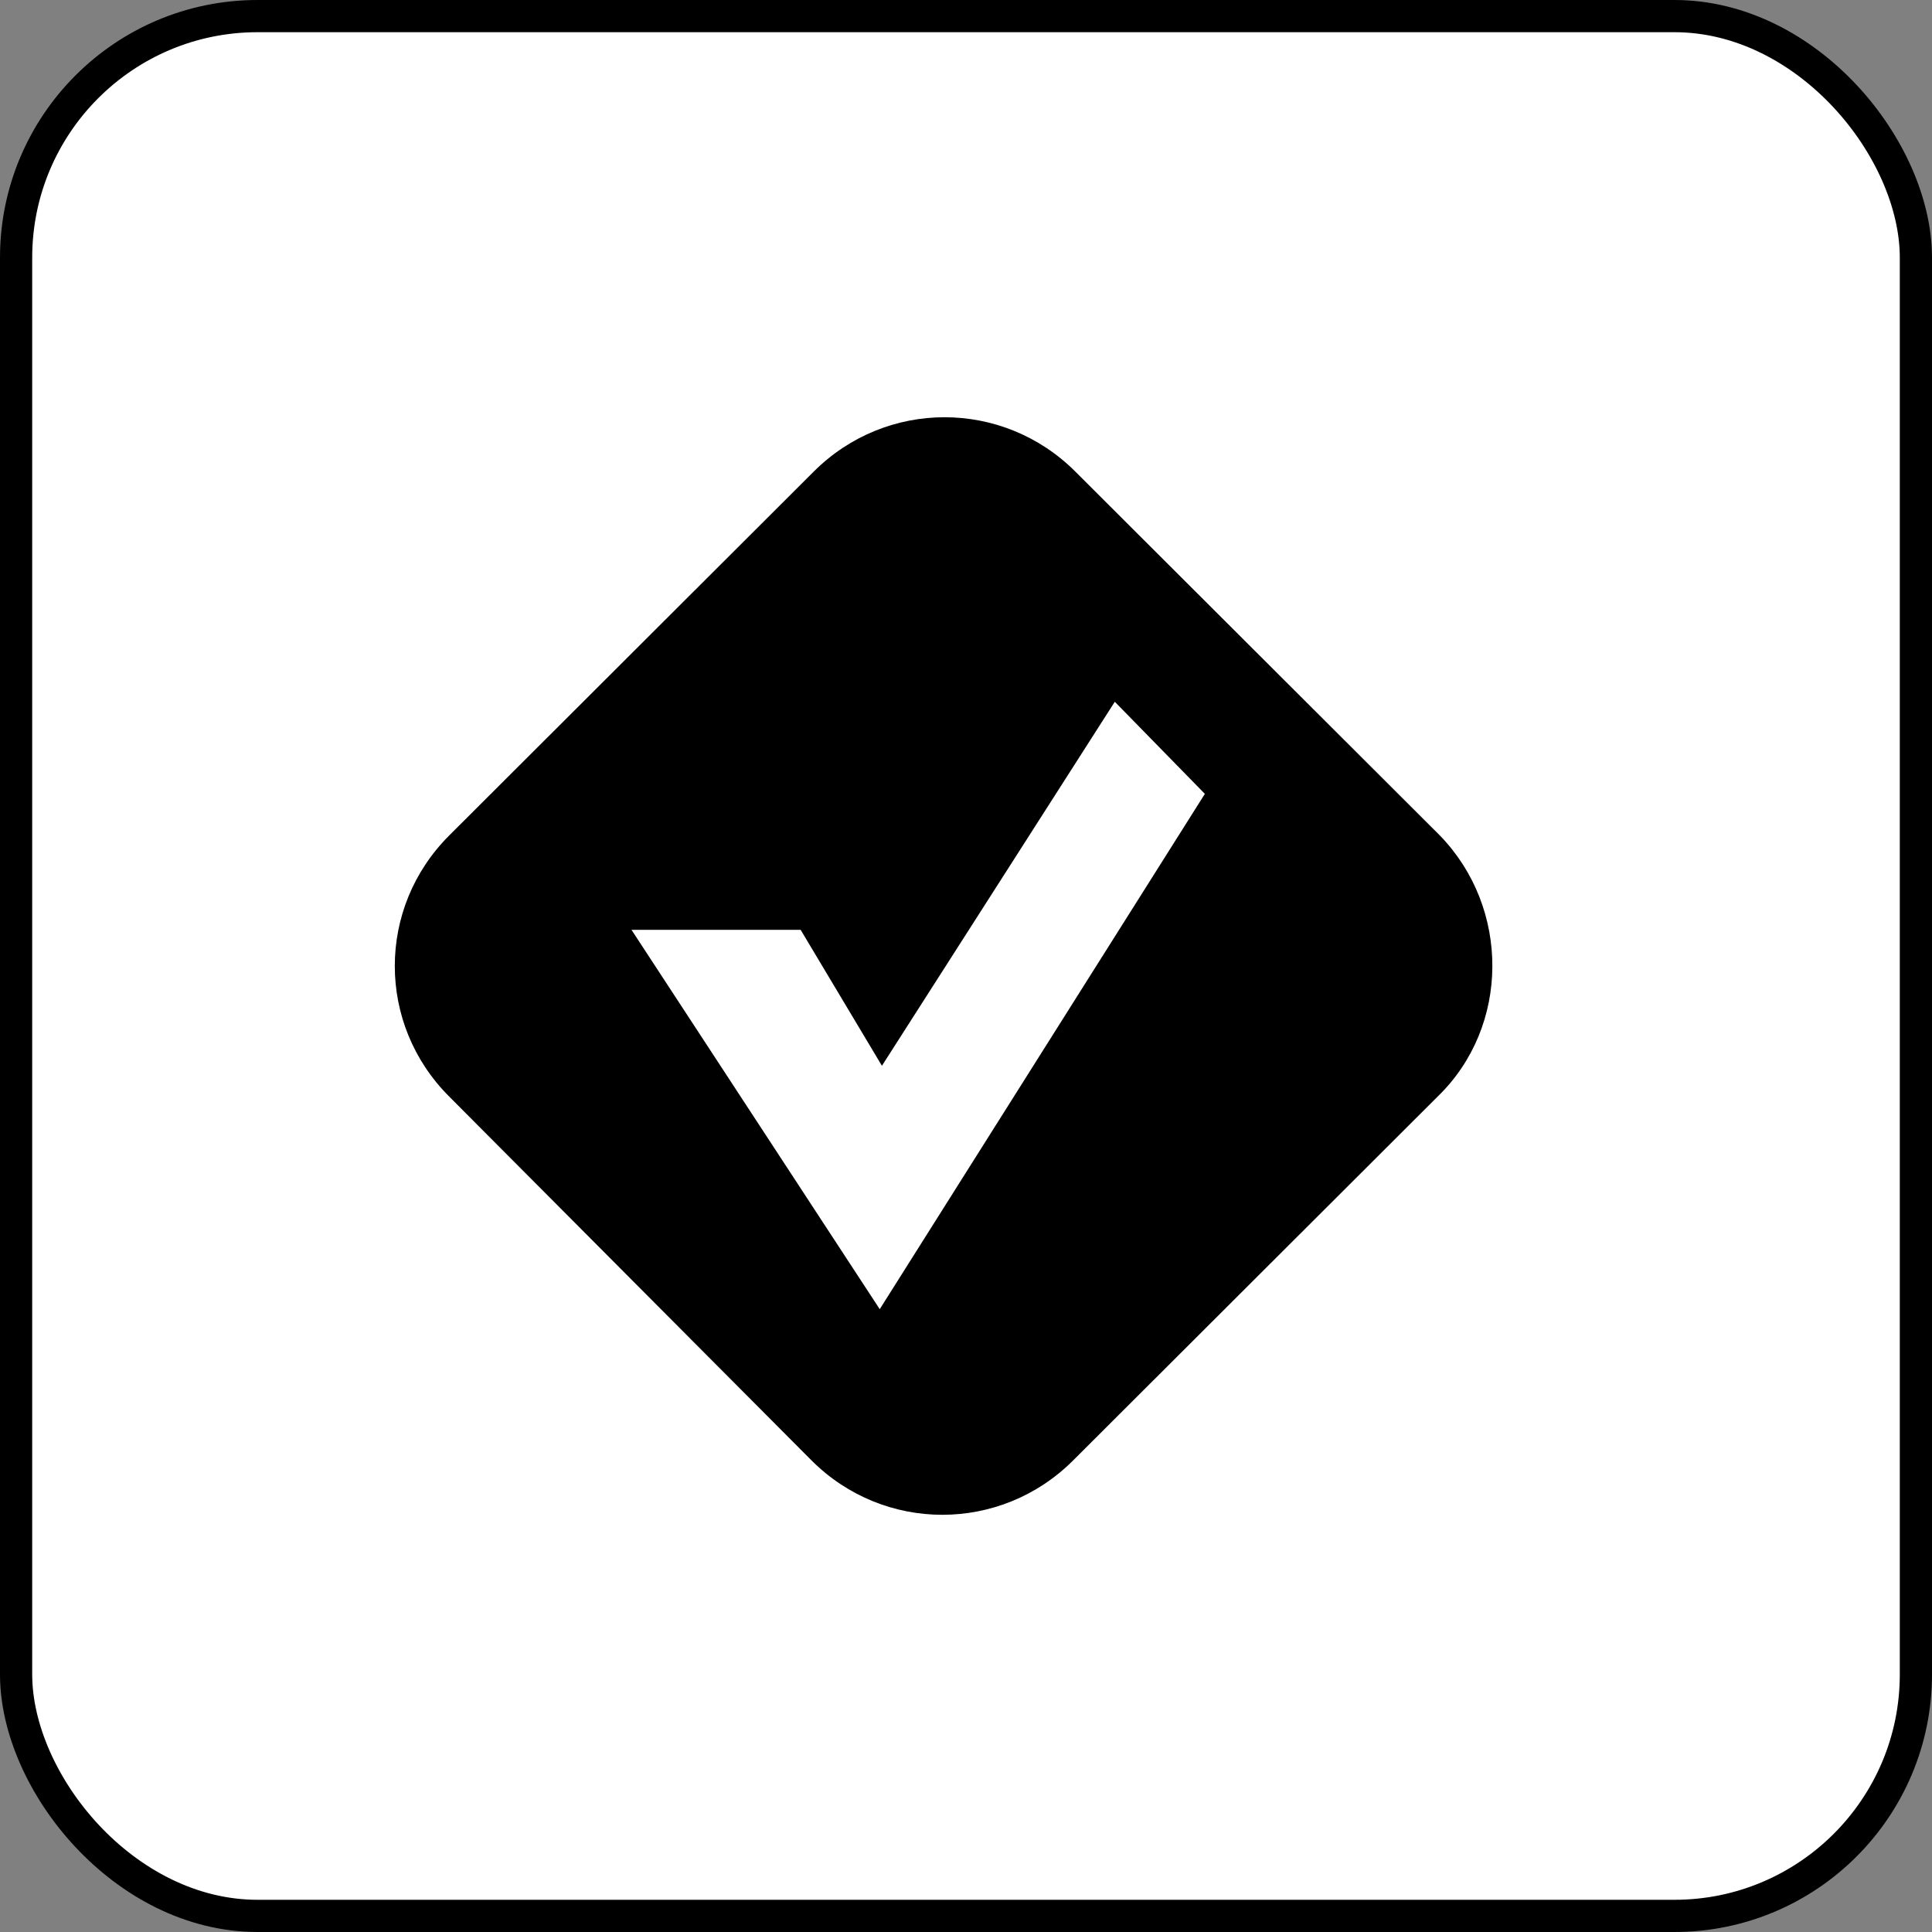
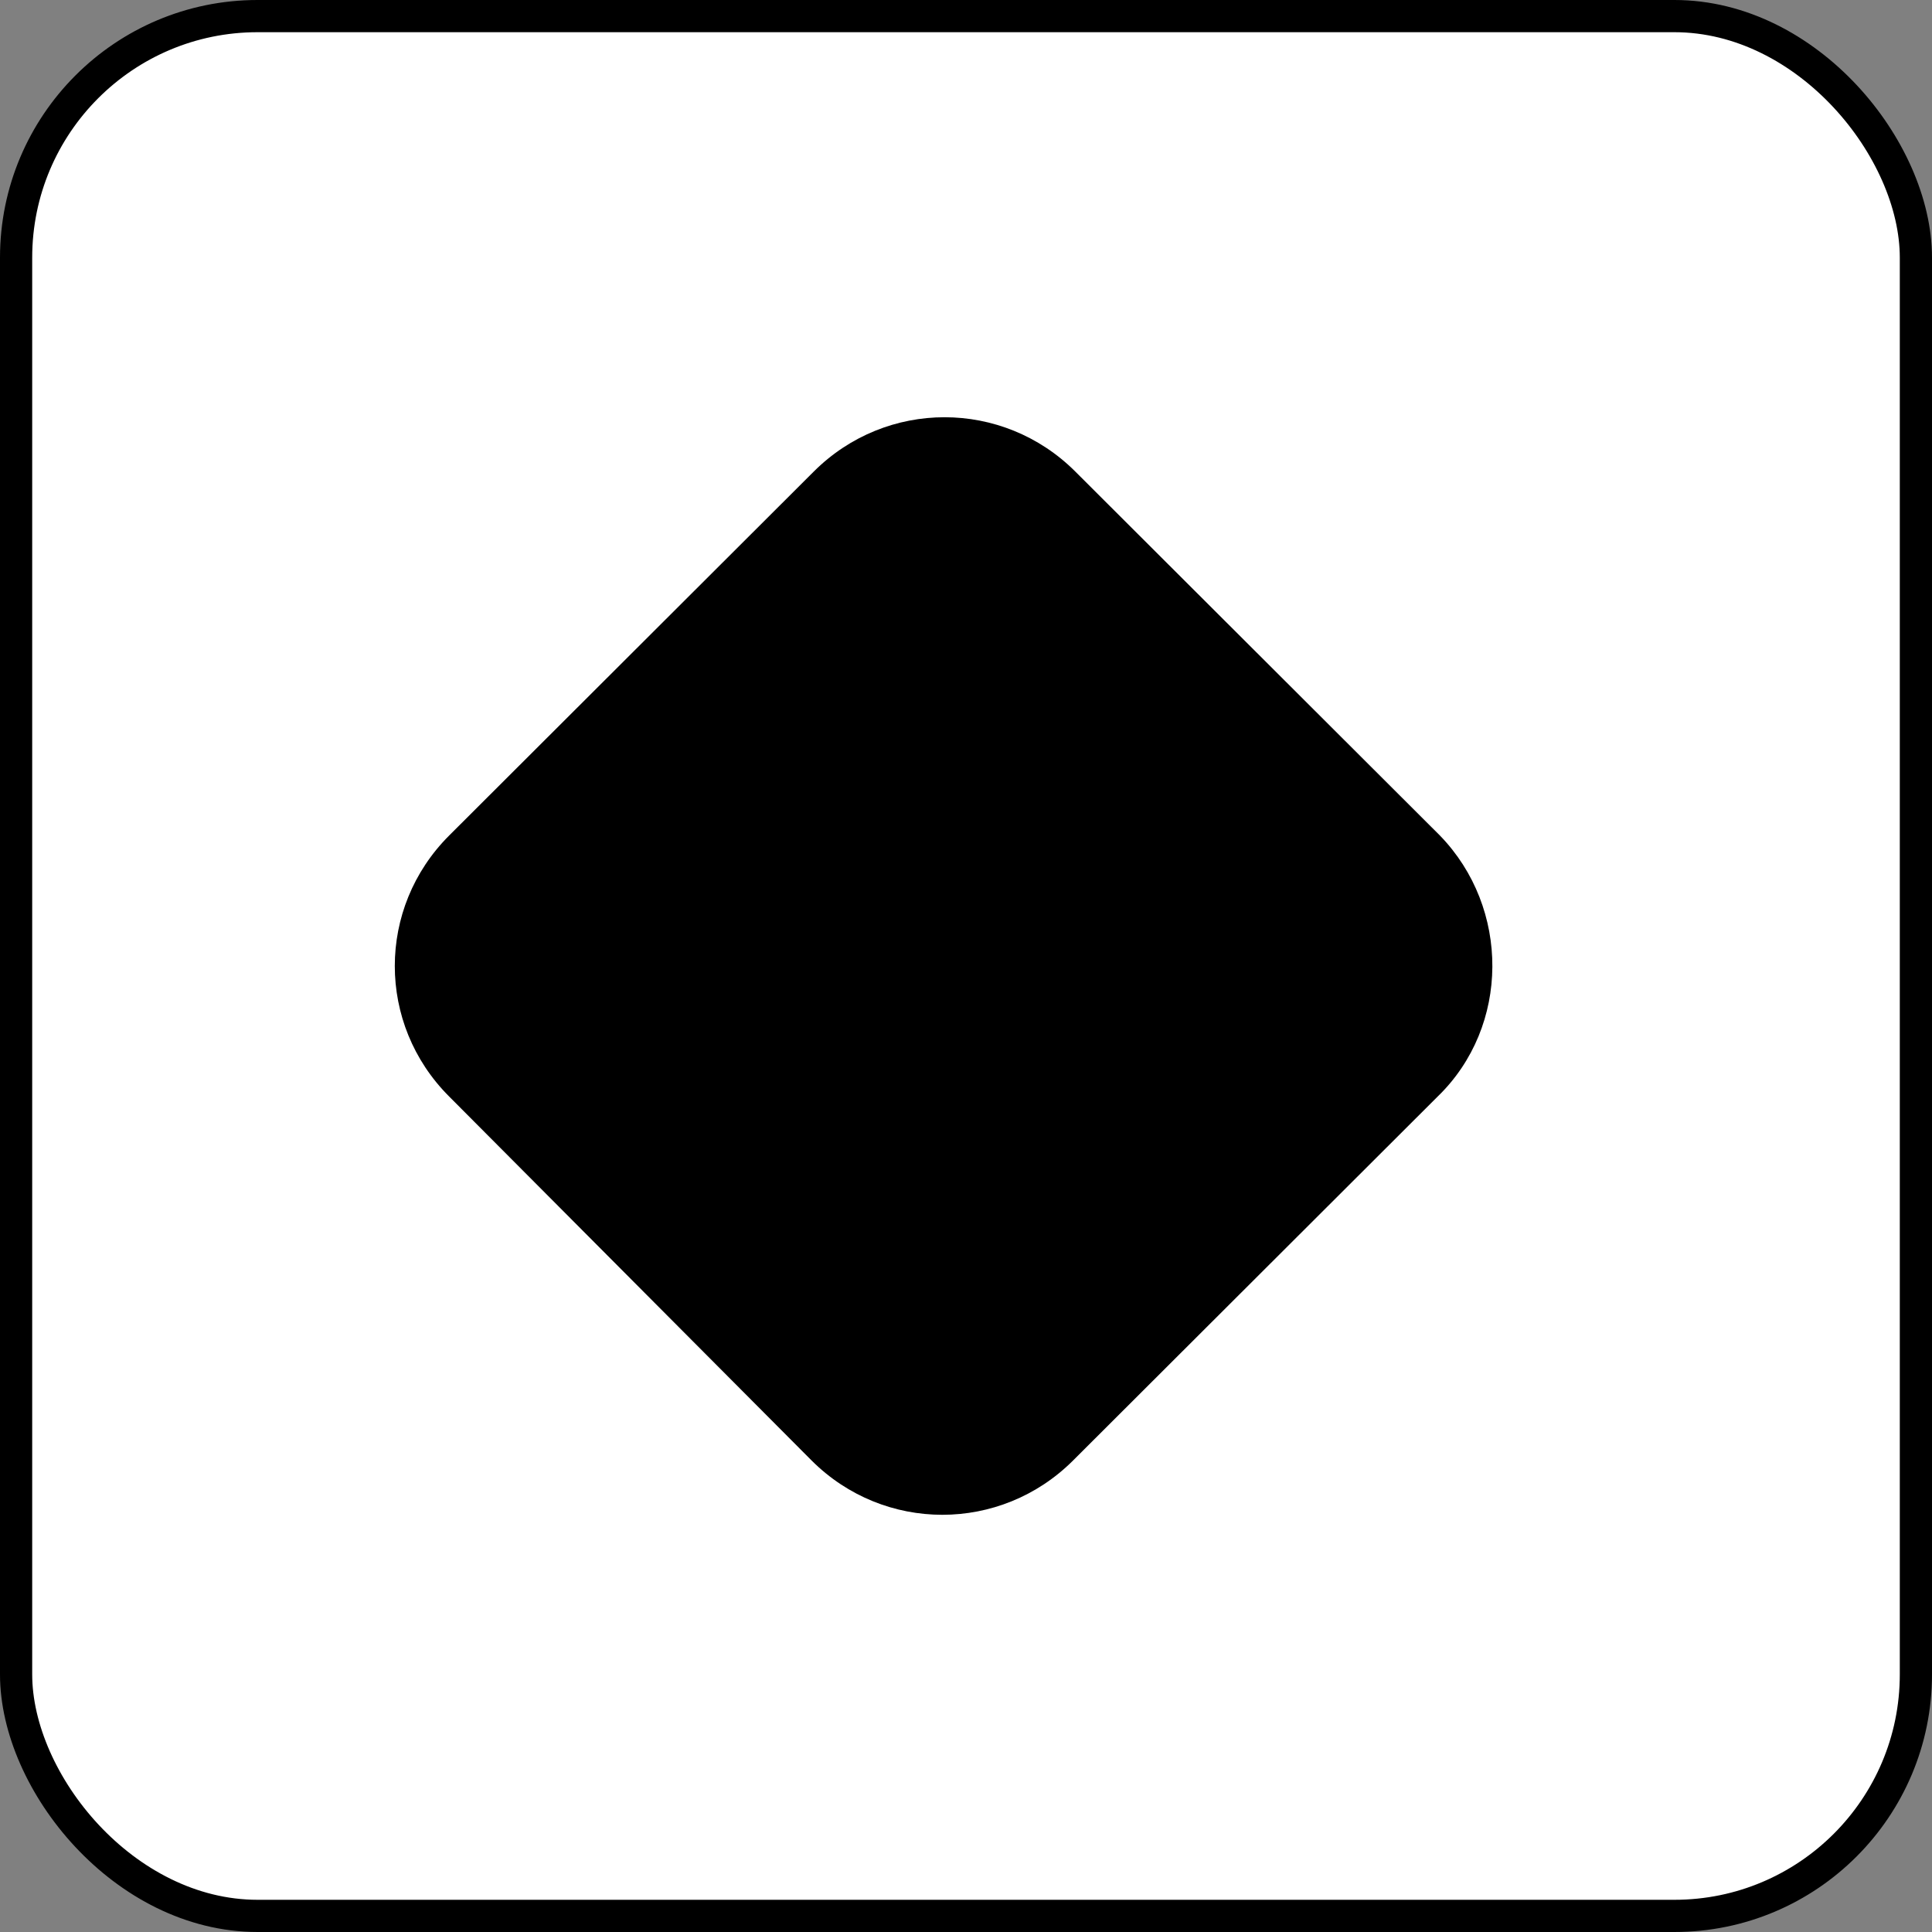
<svg xmlns="http://www.w3.org/2000/svg" width="60" height="60" viewBox="0 0 60 60" fill="none">
  <rect x="0" y="0" width="60" height="60" fill="#808080" stroke="none" />
  <rect x="0.5" y="0.5" width="59" height="59" rx="7.5" fill="white" style="fill:white;fill-opacity:1;" />
  <rect x="0.5" y="0.5" width="59" height="59" rx="7.5" stroke="#D3D5D9" style="stroke:#D3D5D9;stroke:color(display-p3 0.828 0.835 0.851);stroke-opacity:1;" />
  <path d="M44.649 34.053L33.324 45.358C31.073 47.605 27.457 47.605 25.206 45.358L13.949 34.053C11.698 31.805 11.698 28.196 13.949 25.948L25.274 14.643C27.526 12.396 31.141 12.396 33.393 14.643L44.718 25.948C46.901 28.196 46.901 31.873 44.649 34.053Z" fill="#1D8D22" style="fill:#1D8D22;fill:color(display-p3 0.114 0.553 0.133);fill-opacity:1;" />
-   <path d="M19.612 28.877H24.865L27.389 33.099L34.621 21.794L37.418 24.654L27.321 40.658L19.612 28.877Z" fill="white" style="fill:white;fill-opacity:1;" />
</svg>